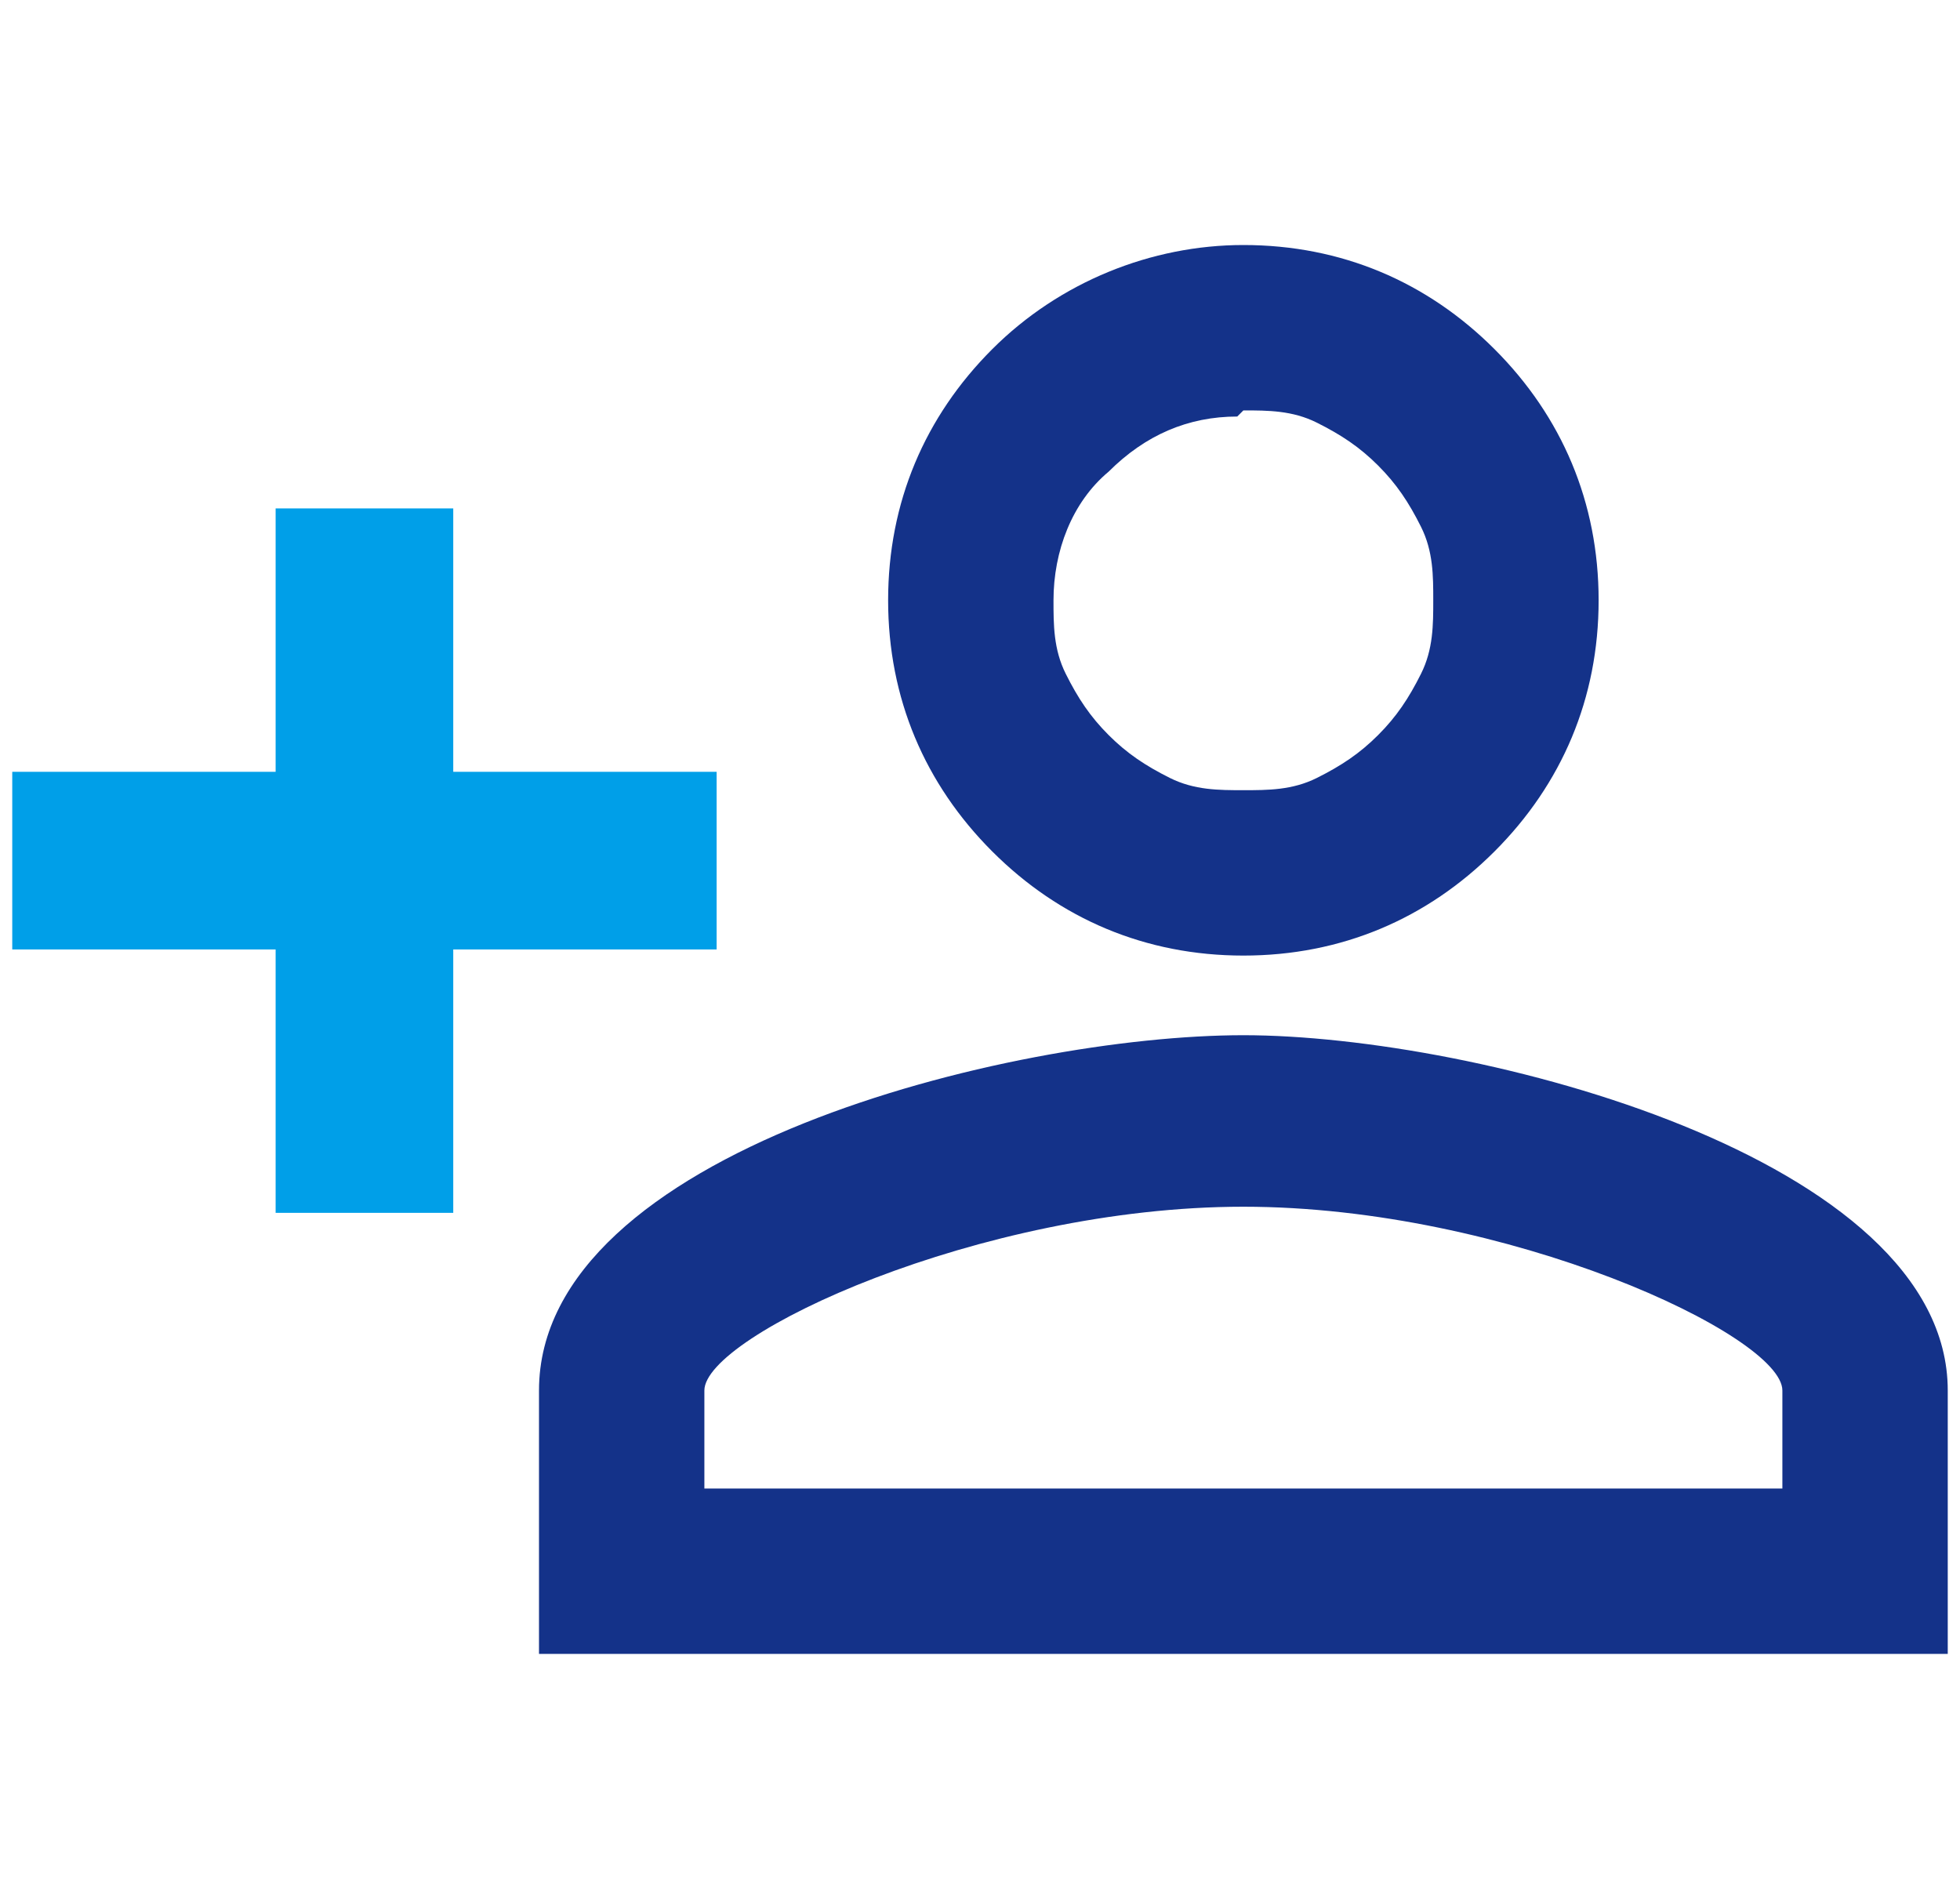
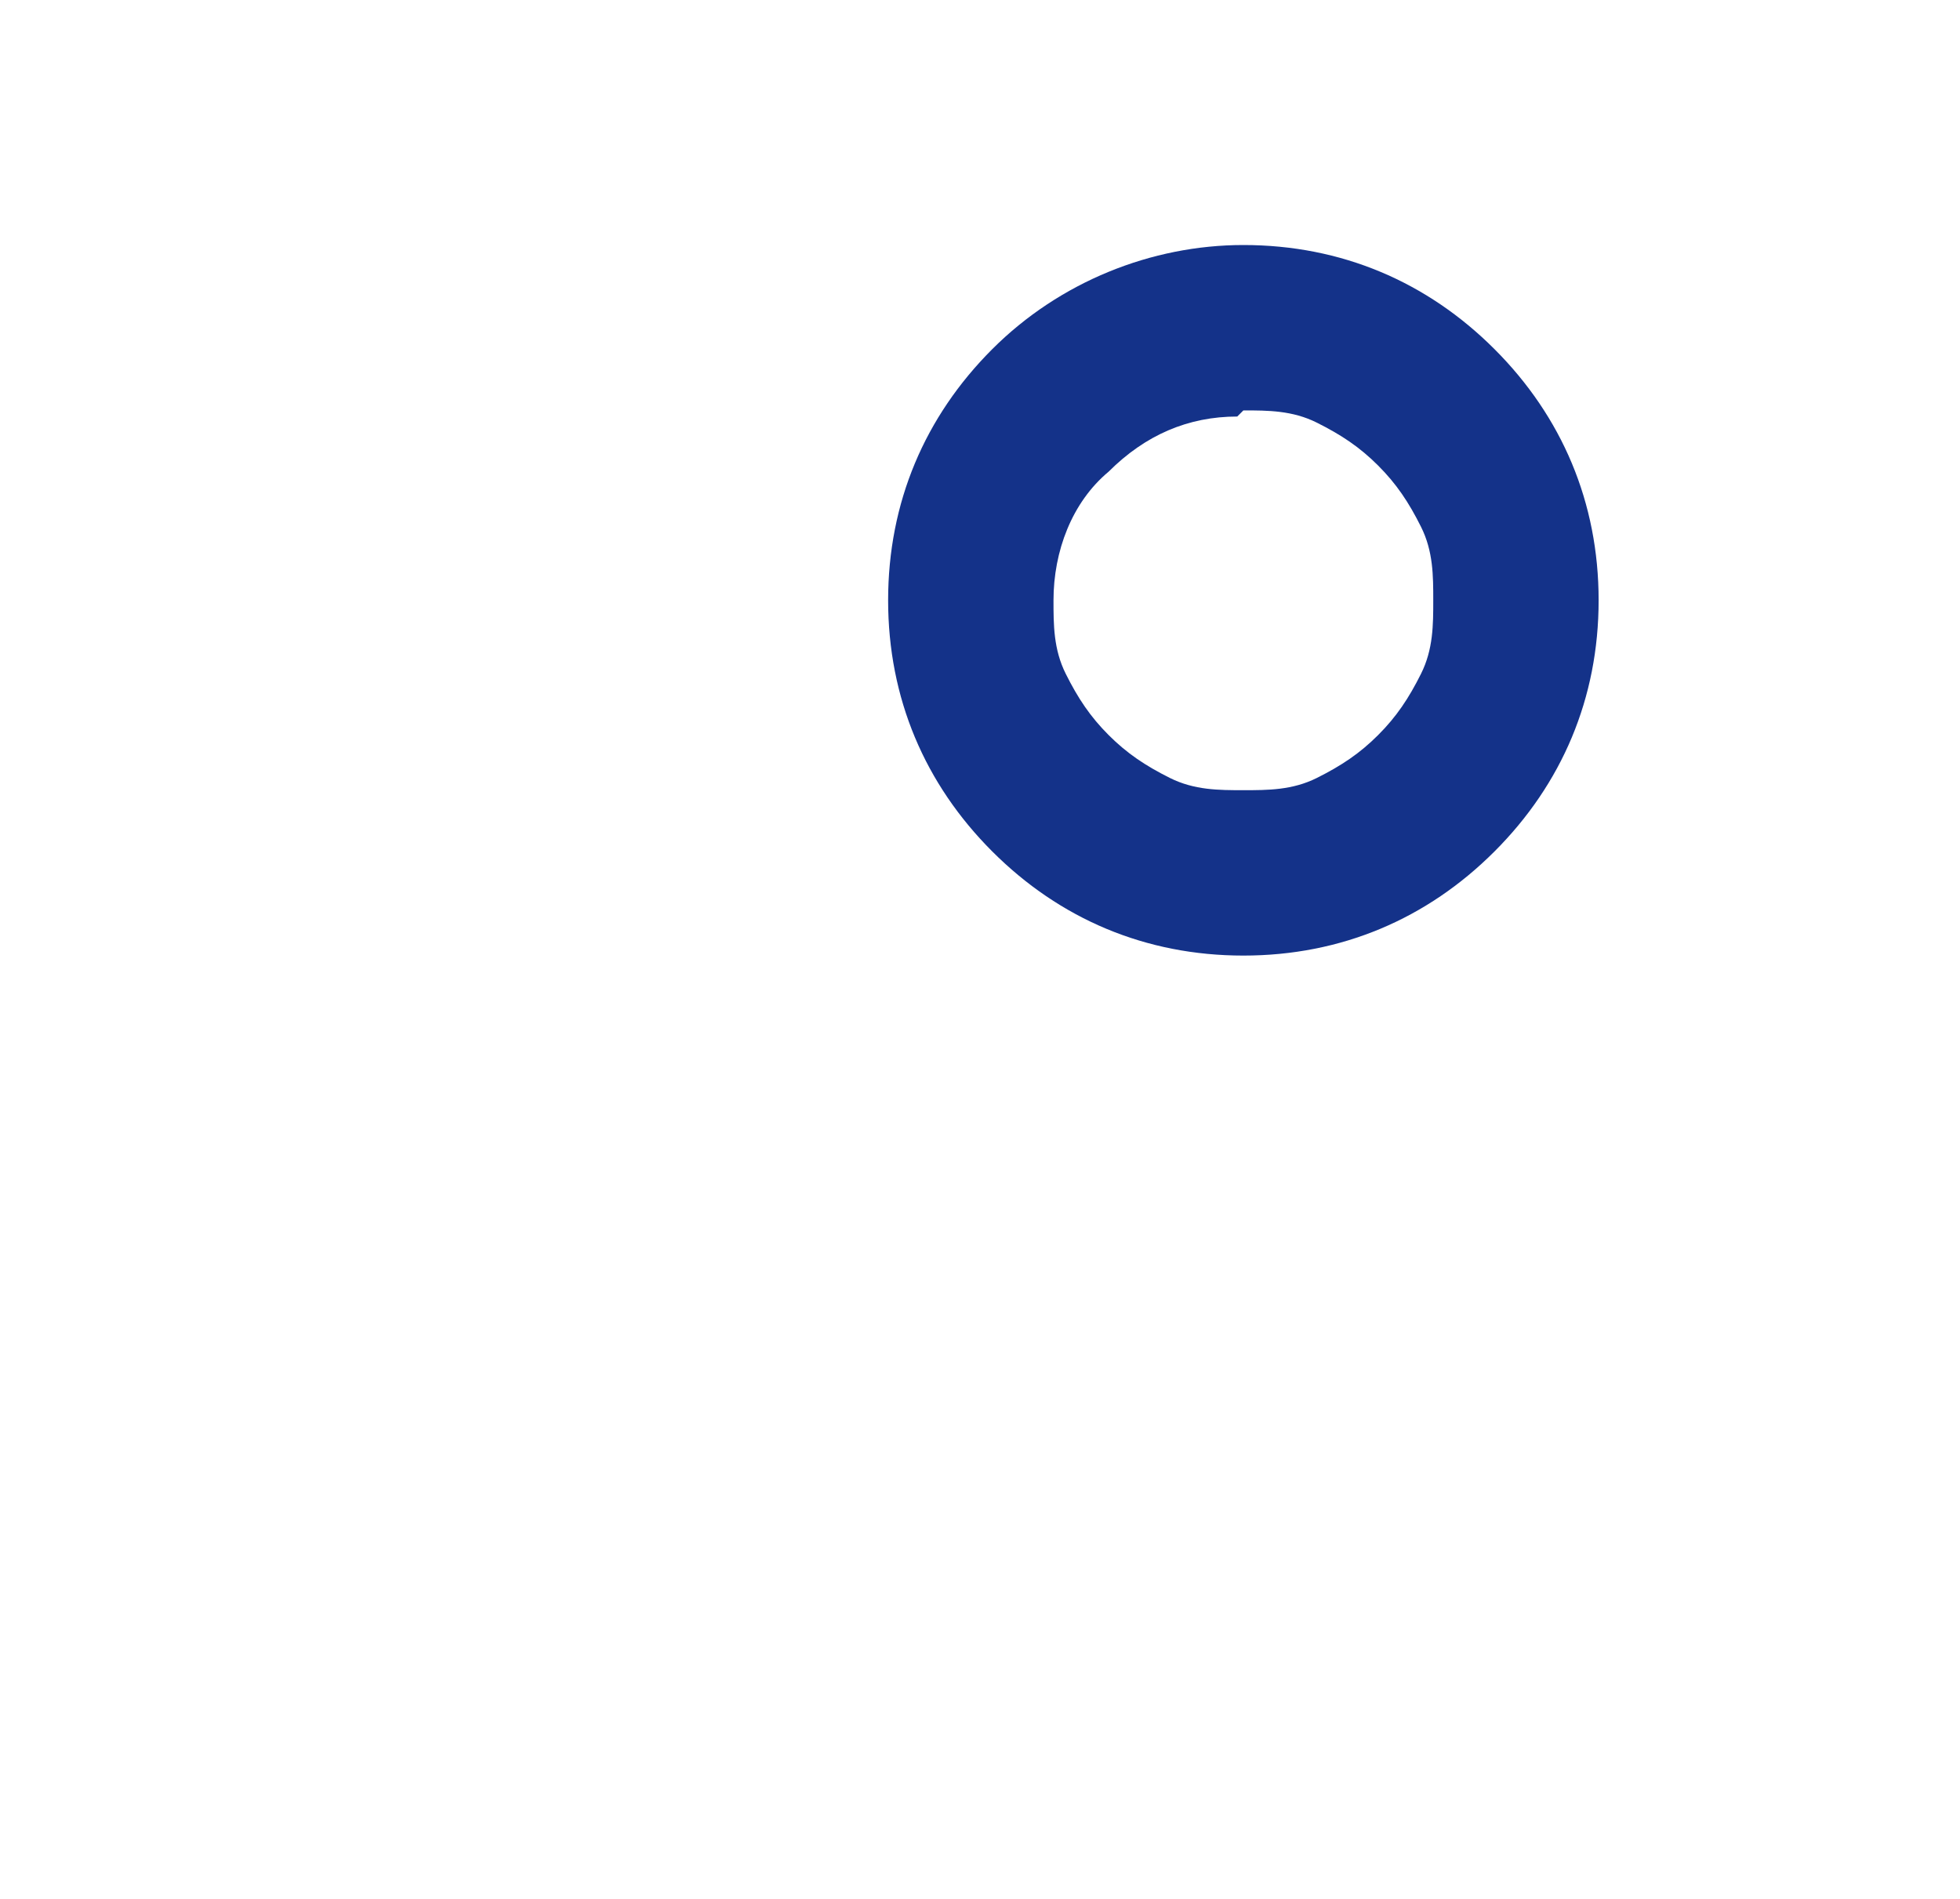
<svg xmlns="http://www.w3.org/2000/svg" id="_レイヤー_1" data-name="レイヤー_1" version="1.1" viewBox="0 0 32 31">
  <defs>
    <style>
      .st0 {
        fill: #009fe8;
      }

      .st1 {
        fill: #143289;
      }

      .st2 {
        display: none;
      }
    </style>
  </defs>
  <g class="st2">
-     <path class="st1" d="M14.6,26.3v2.9H3c-1.6,0-2.9-1.3-2.9-2.9V3.3C.2,1.7,1.5.4,3,.4h25.9c1.6,0,2.9,1.3,2.9,2.9v11.7l-.3-.3c-.7-.7-1.6-1.2-2.6-1.2v-7.3H3v20.2h11.5Z" />
    <g>
-       <path class="st0" d="M29.5,16.7l1.9,1.9c.3.3.3.9,0,1.2l-1.4,1.4-3-3,1.4-1.4c.1-.1.3-.3.6-.3s.4.1.6.3Z" />
-       <polygon class="st0" points="29.1 21.8 20.5 30.6 17.4 30.6 17.4 27.6 26.2 18.8 29.1 21.8" />
-     </g>
+       </g>
  </g>
  <g>
    <path class="st1" d="M20.3,4c-1.5,0-3,.6-4.1,1.7-1.1,1.1-1.7,2.5-1.7,4.1s.6,3,1.7,4.1c1.1,1.1,2.5,1.7,4.1,1.7s3-.6,4.1-1.7c1.1-1.1,1.7-2.5,1.7-4.1s-.6-3-1.7-4.1c-1.1-1.1-2.5-1.7-4.1-1.7ZM20.3,6.7c.4,0,.8,0,1.2.2.4.2.7.4,1,.7.3.3.5.6.7,1,.2.4.2.8.2,1.2s0,.8-.2,1.2c-.2.4-.4.7-.7,1-.3.3-.6.5-1,.7-.4.2-.8.2-1.2.2s-.8,0-1.2-.2c-.4-.2-.7-.4-1-.7-.3-.3-.5-.6-.7-1-.2-.4-.2-.8-.2-1.2,0-.8.3-1.6.9-2.1.6-.6,1.3-.9,2.1-.9Z" />
-     <polygon class="st0" points="4.5 8.3 4.5 12.6 .2 12.6 .2 15.5 4.5 15.5 4.5 19.8 7.4 19.8 7.4 15.5 11.7 15.5 11.7 12.6 7.4 12.6 7.4 8.3 4.5 8.3" />
-     <path class="st1" d="M20.3,16.9c-3.8,0-11.5,1.9-11.5,5.8v4.3h23v-4.3c0-3.8-7.7-5.8-11.5-5.8ZM20.3,19.7c4.3,0,8.8,2.1,8.8,3v1.6H11.5v-1.6c0-.9,4.5-3,8.8-3Z" />
  </g>
</svg>